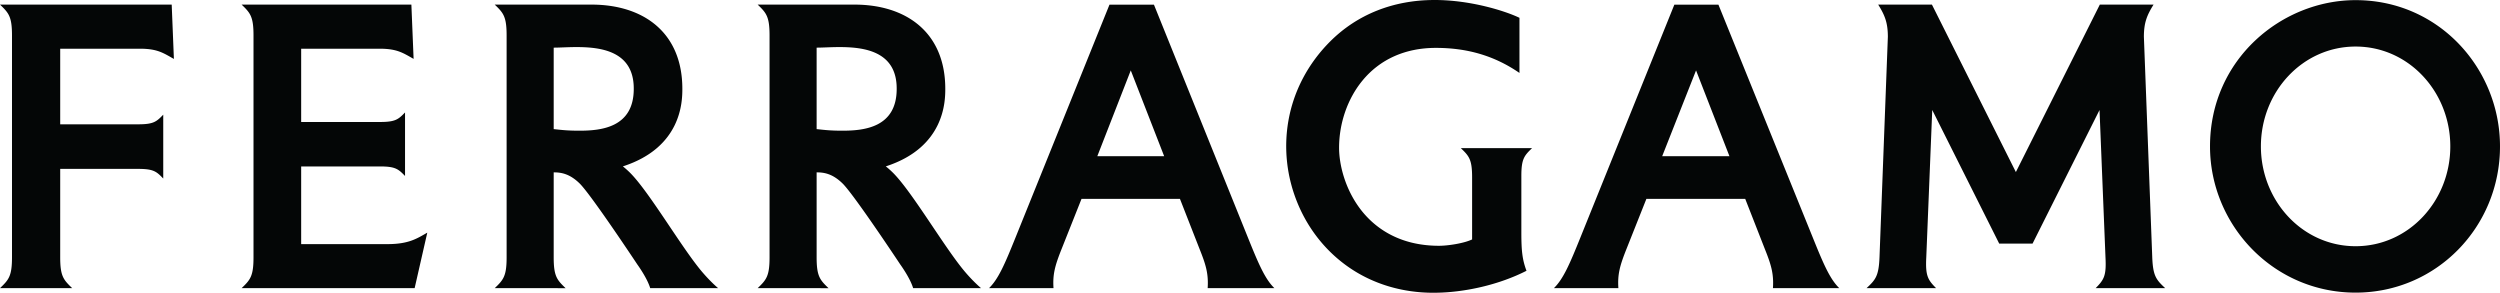
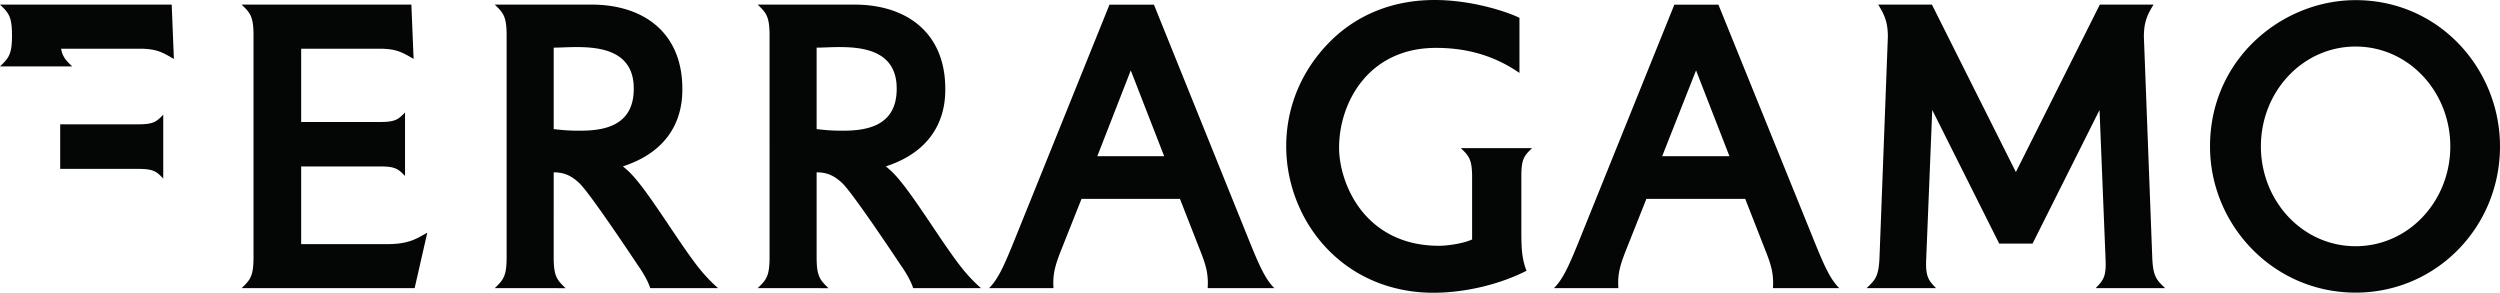
<svg xmlns="http://www.w3.org/2000/svg" width="835.936" height="97.89" viewBox="0 0 835.936 97.89">
-   <path d="M281.675 43.703c-3.91 0-5.843-.231-8.615-.531v-27.24c2.104 0 4.564-.19 7.6-.19 8.036 0 19.245 1.253 19.17 13.98 0 12.855-10.76 13.98-18.155 13.98zm41.372 47.624c-6.755-7.723-17.859-26.96-24.418-33.519a28.787 28.787 0 00-2.438-2.177c19.682-6.36 19.888-21.722 19.888-25.926 0-18.87-13.035-28.166-30.374-28.166h-32.36c2.887 2.782 3.975 3.98 3.975 10.312V86.04c0 6.33-1.085 7.528-3.976 10.312l23.692.004c-2.888-2.783-3.976-3.979-3.976-10.312V57.632c2.407 0 5.285.39 8.695 3.735 3.83 3.754 19.276 27.07 19.285 27.082.033.046 3.28 4.5 4.29 7.903h22.713c-1.59-1.362-3.27-3.05-4.996-5.025zm-129.29-47.624c-3.91 0-5.844-.231-8.616-.531v-27.24c2.104 0 4.566-.19 7.6-.19 8.036 0 19.246 1.253 19.171 13.98 0 12.855-10.76 13.98-18.156 13.98zm41.371 47.624c-6.755-7.723-17.859-26.96-24.416-33.519a29.005 29.005 0 00-2.44-2.177c19.683-6.36 19.888-21.722 19.888-25.926 0-18.87-13.035-28.166-30.373-28.166h-32.362c2.89 2.782 3.976 3.98 3.976 10.312V86.04c0 6.33-1.085 7.528-3.976 10.312l23.694.004c-2.89-2.783-3.978-3.979-3.978-10.312V57.632c2.407 0 5.286.39 8.696 3.735 3.828 3.754 19.275 27.07 19.284 27.082.034.046 3.28 4.5 4.291 7.903h22.712c-1.59-1.362-3.27-3.05-4.996-5.025zm-134.425-9.7V55.655h26.4c5.105 0 6.097.872 8.33 3.186V37.603c-2.232 2.313-3.22 3.186-8.33 3.186h-26.4V16.303l26.745-.012c5.38.082 7.305 1.388 10.85 3.401l-.743-18.153H80.79c2.89 2.782 3.976 3.978 3.976 10.312V86.04c0 6.33-1.086 7.528-3.976 10.312h57.853l4.23-18.562c-3.467 1.978-6.183 3.837-13.34 3.837zM46.23 41.567h-26.1V16.303l27.142-.012c5.4.082 7.32 1.401 10.875 3.418l-.735-18.17H0C2.915 4.345 4.011 5.52 4.011 11.873v74.144c0 6.348-1.094 7.527-4.011 10.335h24.142c-2.916-2.807-4.012-3.981-4.012-10.335V56.473h26.1c5.127 0 6.098.88 8.354 3.222v-21.35c-2.255 2.34-3.223 3.222-8.353 3.222zm741.424-26.002c-17.719 0-31.666 15.087-31.666 33.38 0 18.184 13.85 33.38 31.666 33.38 17.717 0 31.665-15.086 31.665-33.38 0-18.186-13.852-33.38-31.665-33.38zm0 82.28c-27.542 0-48.682-22.644-48.682-48.9 0-29.28 24.151-48.9 48.682-48.9 28.02 0 48.281 23.076 48.281 48.9 0 26.983-21.312 48.9-48.281 48.9zM492.236 80.061c-2.795 1.334-8.16 2.124-11.047 2.124-13.926 0-21.914-6.558-26.164-12.062-5.36-6.945-7.27-15.239-7.27-20.687 0-8.235 2.832-16.41 7.77-22.435 5.892-7.188 14.388-10.988 24.57-10.988 10.166 0 19.326 2.426 27.974 8.379V5.956C503.3 3.655 491.696 0 479.715 0c-13.79 0-25.872 4.795-34.943 13.865-7.367 7.367-12.188 16.503-13.943 26.42-1.645 9.307-.58 18.896 3.08 27.732 3.592 8.675 9.462 16.027 16.972 21.261 8.084 5.635 17.9 8.612 28.386 8.612 10.496 0 22.133-2.746 31.154-7.351-1.436-3.775-1.693-6.855-1.72-12.283V58.819c0-5.695.976-6.775 3.578-9.28H488.47c2.736 2.636 3.765 3.76 3.765 9.75zm231.752 16.29c-2.963-2.78-4.083-3.976-4.33-10.306l-2.798-73.758c.01-4.716 1.008-7.16 3.236-10.748h-17.97l-28.069 55.993-28.07-55.993h-17.968c2.226 3.588 3.224 6.032 3.234 10.753l-2.797 73.753c-.247 6.326-1.365 7.524-4.33 10.307h23.257c-2.752-2.774-3.61-4.11-3.288-10.29l1.994-49.285 22.391 44.67h11.155l22.39-44.662 1.995 49.276c.32 6.168-.479 7.427-3.29 10.29zm-168.196-44.12h22.492l-11.167-28.694zm37.035 44.122c.32-4.9-.639-7.925-2.73-13.152l-6.54-16.71h-33.044l-6.64 16.71c-2.268 5.674-3.032 8.544-2.729 13.152l-21.559-.001c3.176-3.099 5.334-8.201 8.814-16.817l31.461-77.97h14.74l31.594 77.97c3.482 8.617 5.638 13.718 8.815 16.818zM366.91 52.231h22.358l-11.166-28.694zm36.901 44.122c.32-4.9-.637-7.925-2.73-13.152l-6.54-16.71h-32.91l-6.639 16.71c-2.269 5.674-3.032 8.544-2.729 13.152l-21.56-.001c3.177-3.099 5.333-8.201 8.813-16.817l31.462-77.97h14.873l31.46 77.97c3.481 8.617 5.637 13.718 8.815 16.818h-22.315" fill="#040606" />
+   <path d="M281.675 43.703c-3.91 0-5.843-.231-8.615-.531v-27.24c2.104 0 4.564-.19 7.6-.19 8.036 0 19.245 1.253 19.17 13.98 0 12.855-10.76 13.98-18.155 13.98zm41.372 47.624c-6.755-7.723-17.859-26.96-24.418-33.519a28.787 28.787 0 00-2.438-2.177c19.682-6.36 19.888-21.722 19.888-25.926 0-18.87-13.035-28.166-30.374-28.166h-32.36c2.887 2.782 3.975 3.98 3.975 10.312V86.04c0 6.33-1.085 7.528-3.976 10.312l23.692.004c-2.888-2.783-3.976-3.979-3.976-10.312V57.632c2.407 0 5.285.39 8.695 3.735 3.83 3.754 19.276 27.07 19.285 27.082.033.046 3.28 4.5 4.29 7.903h22.713c-1.59-1.362-3.27-3.05-4.996-5.025zm-129.29-47.624c-3.91 0-5.844-.231-8.616-.531v-27.24c2.104 0 4.566-.19 7.6-.19 8.036 0 19.246 1.253 19.171 13.98 0 12.855-10.76 13.98-18.156 13.98zm41.371 47.624c-6.755-7.723-17.859-26.96-24.416-33.519a29.005 29.005 0 00-2.44-2.177c19.683-6.36 19.888-21.722 19.888-25.926 0-18.87-13.035-28.166-30.373-28.166h-32.362c2.89 2.782 3.976 3.98 3.976 10.312V86.04c0 6.33-1.085 7.528-3.976 10.312l23.694.004c-2.89-2.783-3.978-3.979-3.978-10.312V57.632c2.407 0 5.286.39 8.696 3.735 3.828 3.754 19.275 27.07 19.284 27.082.034.046 3.28 4.5 4.291 7.903h22.712c-1.59-1.362-3.27-3.05-4.996-5.025zm-134.425-9.7V55.655h26.4c5.105 0 6.097.872 8.33 3.186V37.603c-2.232 2.313-3.22 3.186-8.33 3.186h-26.4V16.303l26.745-.012c5.38.082 7.305 1.388 10.85 3.401l-.743-18.153H80.79c2.89 2.782 3.976 3.978 3.976 10.312V86.04c0 6.33-1.086 7.528-3.976 10.312h57.853l4.23-18.562c-3.467 1.978-6.183 3.837-13.34 3.837zM46.23 41.567h-26.1V16.303l27.142-.012c5.4.082 7.32 1.401 10.875 3.418l-.735-18.17H0C2.915 4.345 4.011 5.52 4.011 11.873c0 6.348-1.094 7.527-4.011 10.335h24.142c-2.916-2.807-4.012-3.981-4.012-10.335V56.473h26.1c5.127 0 6.098.88 8.354 3.222v-21.35c-2.255 2.34-3.223 3.222-8.353 3.222zm741.424-26.002c-17.719 0-31.666 15.087-31.666 33.38 0 18.184 13.85 33.38 31.666 33.38 17.717 0 31.665-15.086 31.665-33.38 0-18.186-13.852-33.38-31.665-33.38zm0 82.28c-27.542 0-48.682-22.644-48.682-48.9 0-29.28 24.151-48.9 48.682-48.9 28.02 0 48.281 23.076 48.281 48.9 0 26.983-21.312 48.9-48.281 48.9zM492.236 80.061c-2.795 1.334-8.16 2.124-11.047 2.124-13.926 0-21.914-6.558-26.164-12.062-5.36-6.945-7.27-15.239-7.27-20.687 0-8.235 2.832-16.41 7.77-22.435 5.892-7.188 14.388-10.988 24.57-10.988 10.166 0 19.326 2.426 27.974 8.379V5.956C503.3 3.655 491.696 0 479.715 0c-13.79 0-25.872 4.795-34.943 13.865-7.367 7.367-12.188 16.503-13.943 26.42-1.645 9.307-.58 18.896 3.08 27.732 3.592 8.675 9.462 16.027 16.972 21.261 8.084 5.635 17.9 8.612 28.386 8.612 10.496 0 22.133-2.746 31.154-7.351-1.436-3.775-1.693-6.855-1.72-12.283V58.819c0-5.695.976-6.775 3.578-9.28H488.47c2.736 2.636 3.765 3.76 3.765 9.75zm231.752 16.29c-2.963-2.78-4.083-3.976-4.33-10.306l-2.798-73.758c.01-4.716 1.008-7.16 3.236-10.748h-17.97l-28.069 55.993-28.07-55.993h-17.968c2.226 3.588 3.224 6.032 3.234 10.753l-2.797 73.753c-.247 6.326-1.365 7.524-4.33 10.307h23.257c-2.752-2.774-3.61-4.11-3.288-10.29l1.994-49.285 22.391 44.67h11.155l22.39-44.662 1.995 49.276c.32 6.168-.479 7.427-3.29 10.29zm-168.196-44.12h22.492l-11.167-28.694zm37.035 44.122c.32-4.9-.639-7.925-2.73-13.152l-6.54-16.71h-33.044l-6.64 16.71c-2.268 5.674-3.032 8.544-2.729 13.152l-21.559-.001c3.176-3.099 5.334-8.201 8.814-16.817l31.461-77.97h14.74l31.594 77.97c3.482 8.617 5.638 13.718 8.815 16.818zM366.91 52.231h22.358l-11.166-28.694zm36.901 44.122c.32-4.9-.637-7.925-2.73-13.152l-6.54-16.71h-32.91l-6.639 16.71c-2.269 5.674-3.032 8.544-2.729 13.152l-21.56-.001c3.177-3.099 5.333-8.201 8.813-16.817l31.462-77.97h14.873l31.46 77.97c3.481 8.617 5.637 13.718 8.815 16.818h-22.315" fill="#040606" />
</svg>